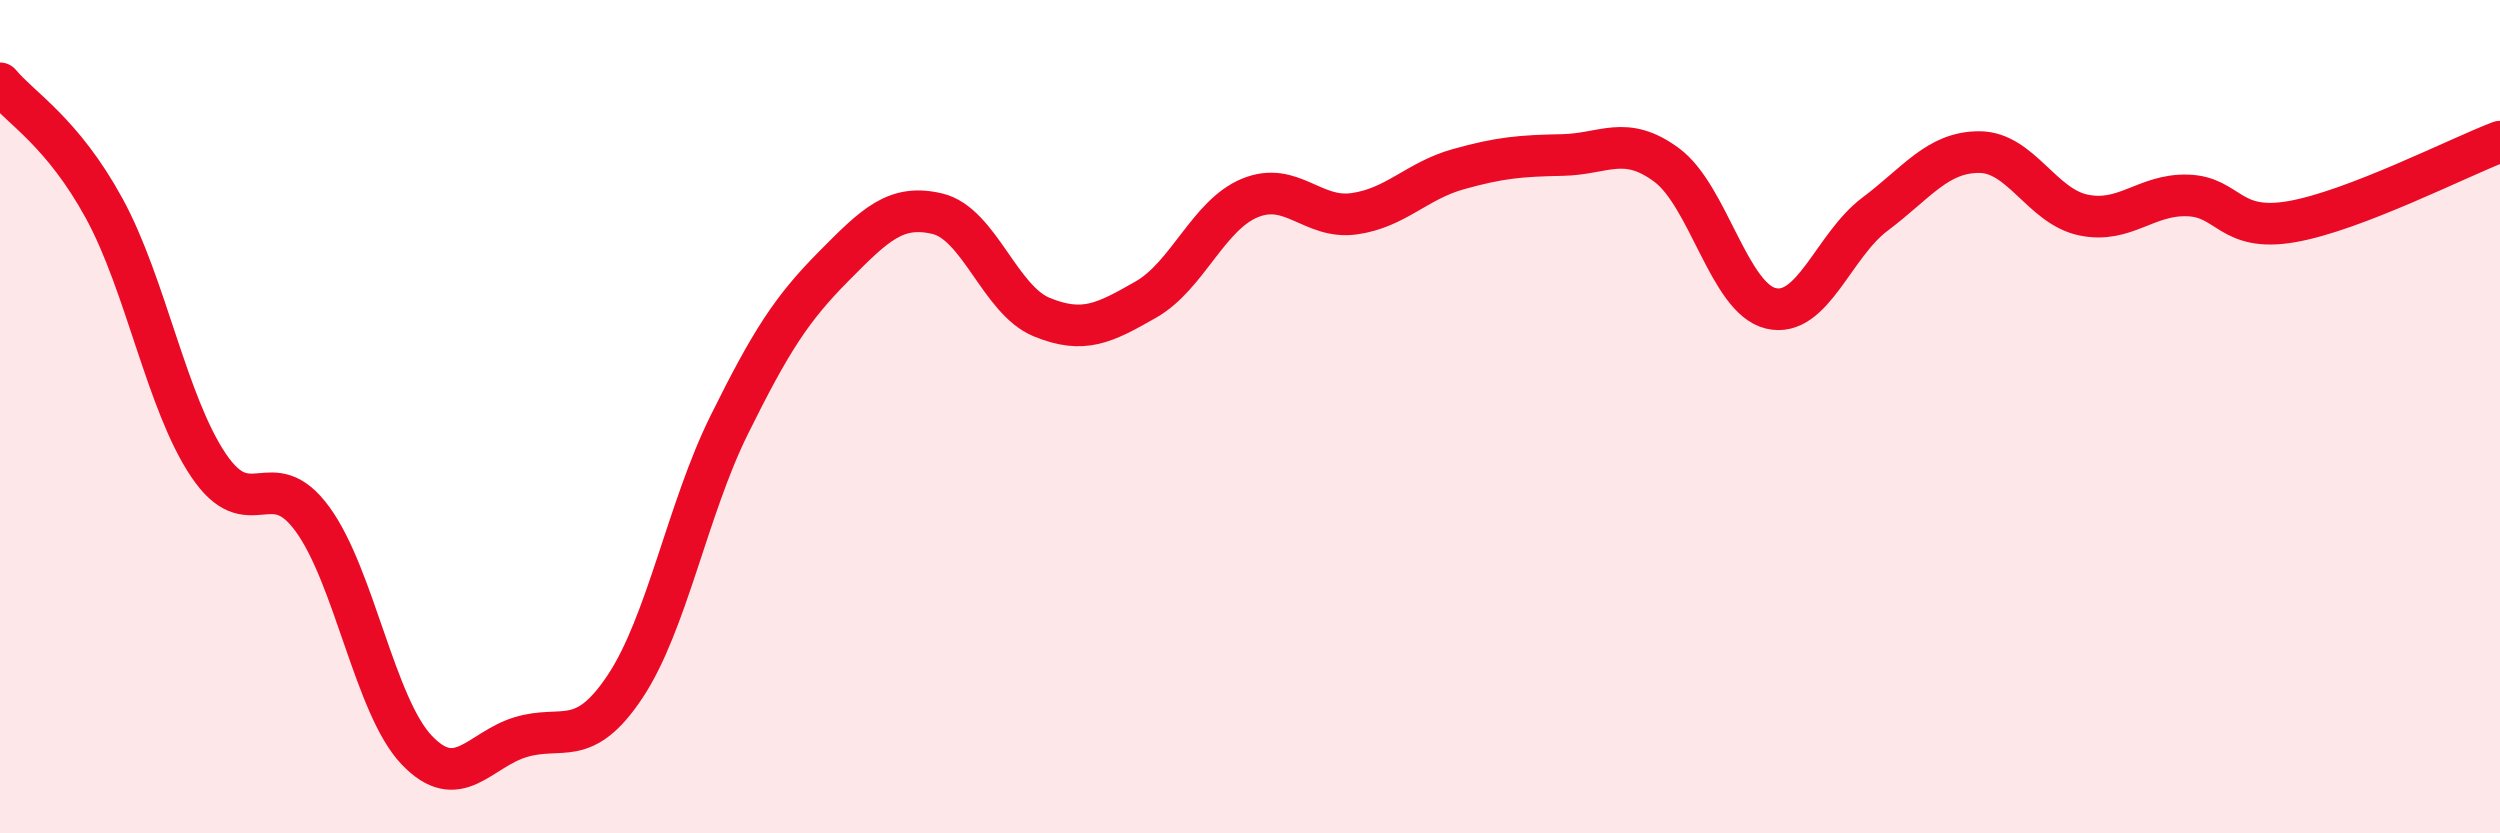
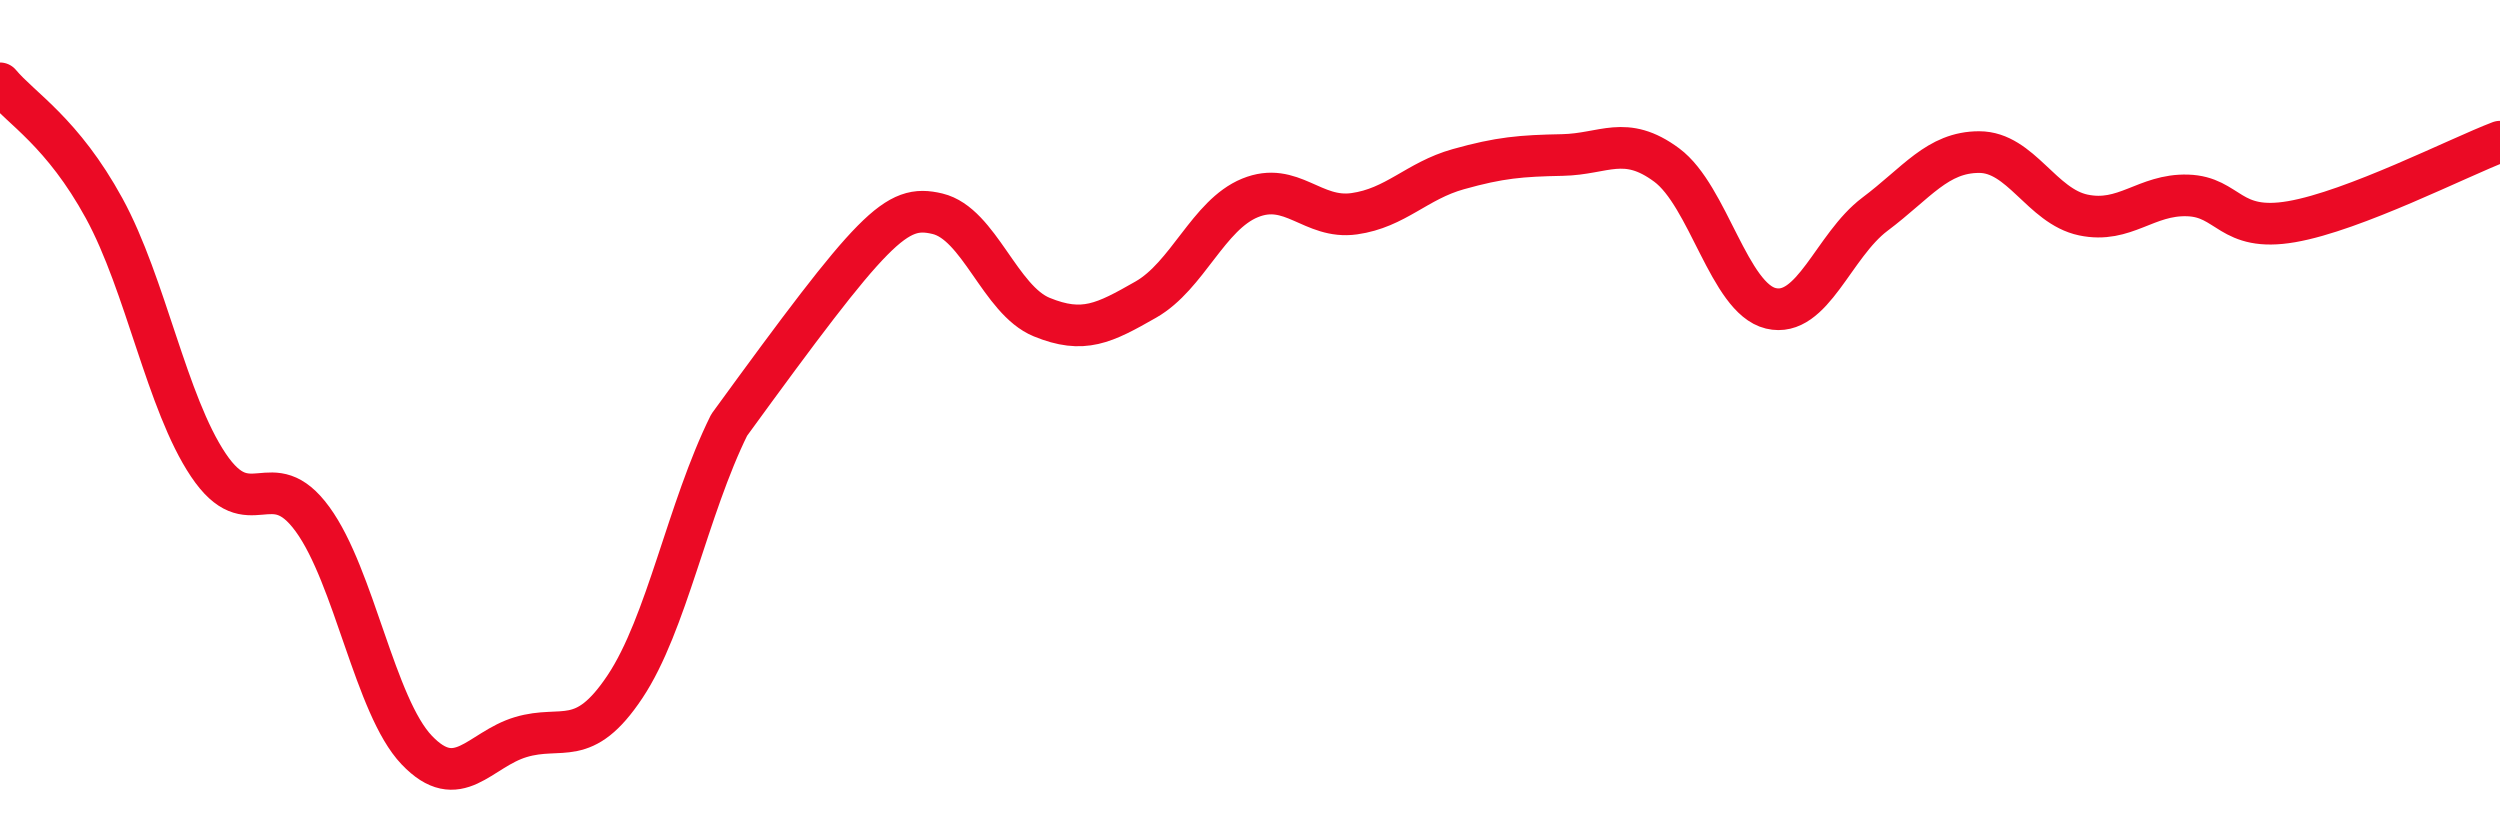
<svg xmlns="http://www.w3.org/2000/svg" width="60" height="20" viewBox="0 0 60 20">
-   <path d="M 0,2 C 0.5,2.6 1.5,3.17 2.5,5 C 3.5,6.83 4,9.67 5,11.16 C 6,12.65 6.5,11.09 7.5,12.46 C 8.5,13.83 9,16.95 10,18 C 11,19.05 11.5,17.99 12.5,17.69 C 13.5,17.39 14,17.98 15,16.48 C 16,14.98 16.5,12.22 17.5,10.2 C 18.5,8.18 19,7.41 20,6.4 C 21,5.39 21.5,4.89 22.5,5.13 C 23.5,5.37 24,7.2 25,7.61 C 26,8.02 26.5,7.76 27.5,7.19 C 28.5,6.62 29,5.16 30,4.75 C 31,4.34 31.5,5.27 32.5,5.13 C 33.5,4.99 34,4.34 35,4.06 C 36,3.78 36.5,3.74 37.5,3.72 C 38.5,3.7 39,3.22 40,3.96 C 41,4.7 41.5,7.16 42.5,7.4 C 43.5,7.64 44,5.89 45,5.14 C 46,4.39 46.5,3.65 47.5,3.65 C 48.5,3.65 49,4.95 50,5.16 C 51,5.37 51.5,4.66 52.5,4.69 C 53.5,4.72 53.5,5.58 55,5.32 C 56.5,5.06 59,3.78 60,3.4L60 20L0 20Z" fill="#EB0A25" opacity="0.1" stroke-linecap="round" stroke-linejoin="round" />
-   <path d="M 0,2 C 0.5,2.6 1.5,3.17 2.5,5 C 3.5,6.83 4,9.67 5,11.16 C 6,12.65 6.5,11.09 7.5,12.46 C 8.5,13.83 9,16.95 10,18 C 11,19.05 11.5,17.99 12.5,17.69 C 13.5,17.39 14,17.98 15,16.48 C 16,14.98 16.5,12.22 17.5,10.2 C 18.5,8.18 19,7.41 20,6.4 C 21,5.39 21.5,4.89 22.5,5.13 C 23.5,5.37 24,7.2 25,7.61 C 26,8.02 26.5,7.76 27.5,7.19 C 28.5,6.62 29,5.16 30,4.75 C 31,4.34 31.5,5.27 32.5,5.13 C 33.5,4.99 34,4.34 35,4.06 C 36,3.78 36.5,3.74 37.5,3.72 C 38.5,3.7 39,3.22 40,3.96 C 41,4.7 41.5,7.16 42.5,7.4 C 43.5,7.64 44,5.89 45,5.14 C 46,4.39 46.5,3.65 47.5,3.65 C 48.5,3.65 49,4.95 50,5.16 C 51,5.37 51.5,4.66 52.5,4.69 C 53.5,4.72 53.5,5.58 55,5.32 C 56.5,5.06 59,3.78 60,3.4" stroke="#EB0A25" stroke-width="1" fill="none" stroke-linecap="round" stroke-linejoin="round" />
+   <path d="M 0,2 C 0.5,2.6 1.5,3.17 2.5,5 C 3.5,6.83 4,9.67 5,11.16 C 6,12.65 6.5,11.09 7.5,12.46 C 8.5,13.83 9,16.95 10,18 C 11,19.05 11.5,17.99 12.5,17.69 C 13.5,17.39 14,17.98 15,16.48 C 16,14.98 16.5,12.22 17.5,10.2 C 21,5.39 21.5,4.89 22.5,5.13 C 23.5,5.37 24,7.2 25,7.61 C 26,8.02 26.5,7.76 27.5,7.19 C 28.5,6.62 29,5.16 30,4.75 C 31,4.34 31.5,5.27 32.5,5.13 C 33.5,4.99 34,4.34 35,4.06 C 36,3.78 36.5,3.74 37.5,3.72 C 38.5,3.7 39,3.22 40,3.96 C 41,4.7 41.5,7.16 42.5,7.4 C 43.5,7.64 44,5.89 45,5.14 C 46,4.39 46.5,3.65 47.5,3.65 C 48.5,3.65 49,4.95 50,5.16 C 51,5.37 51.5,4.66 52.5,4.69 C 53.5,4.72 53.5,5.58 55,5.32 C 56.5,5.06 59,3.78 60,3.4" stroke="#EB0A25" stroke-width="1" fill="none" stroke-linecap="round" stroke-linejoin="round" />
</svg>